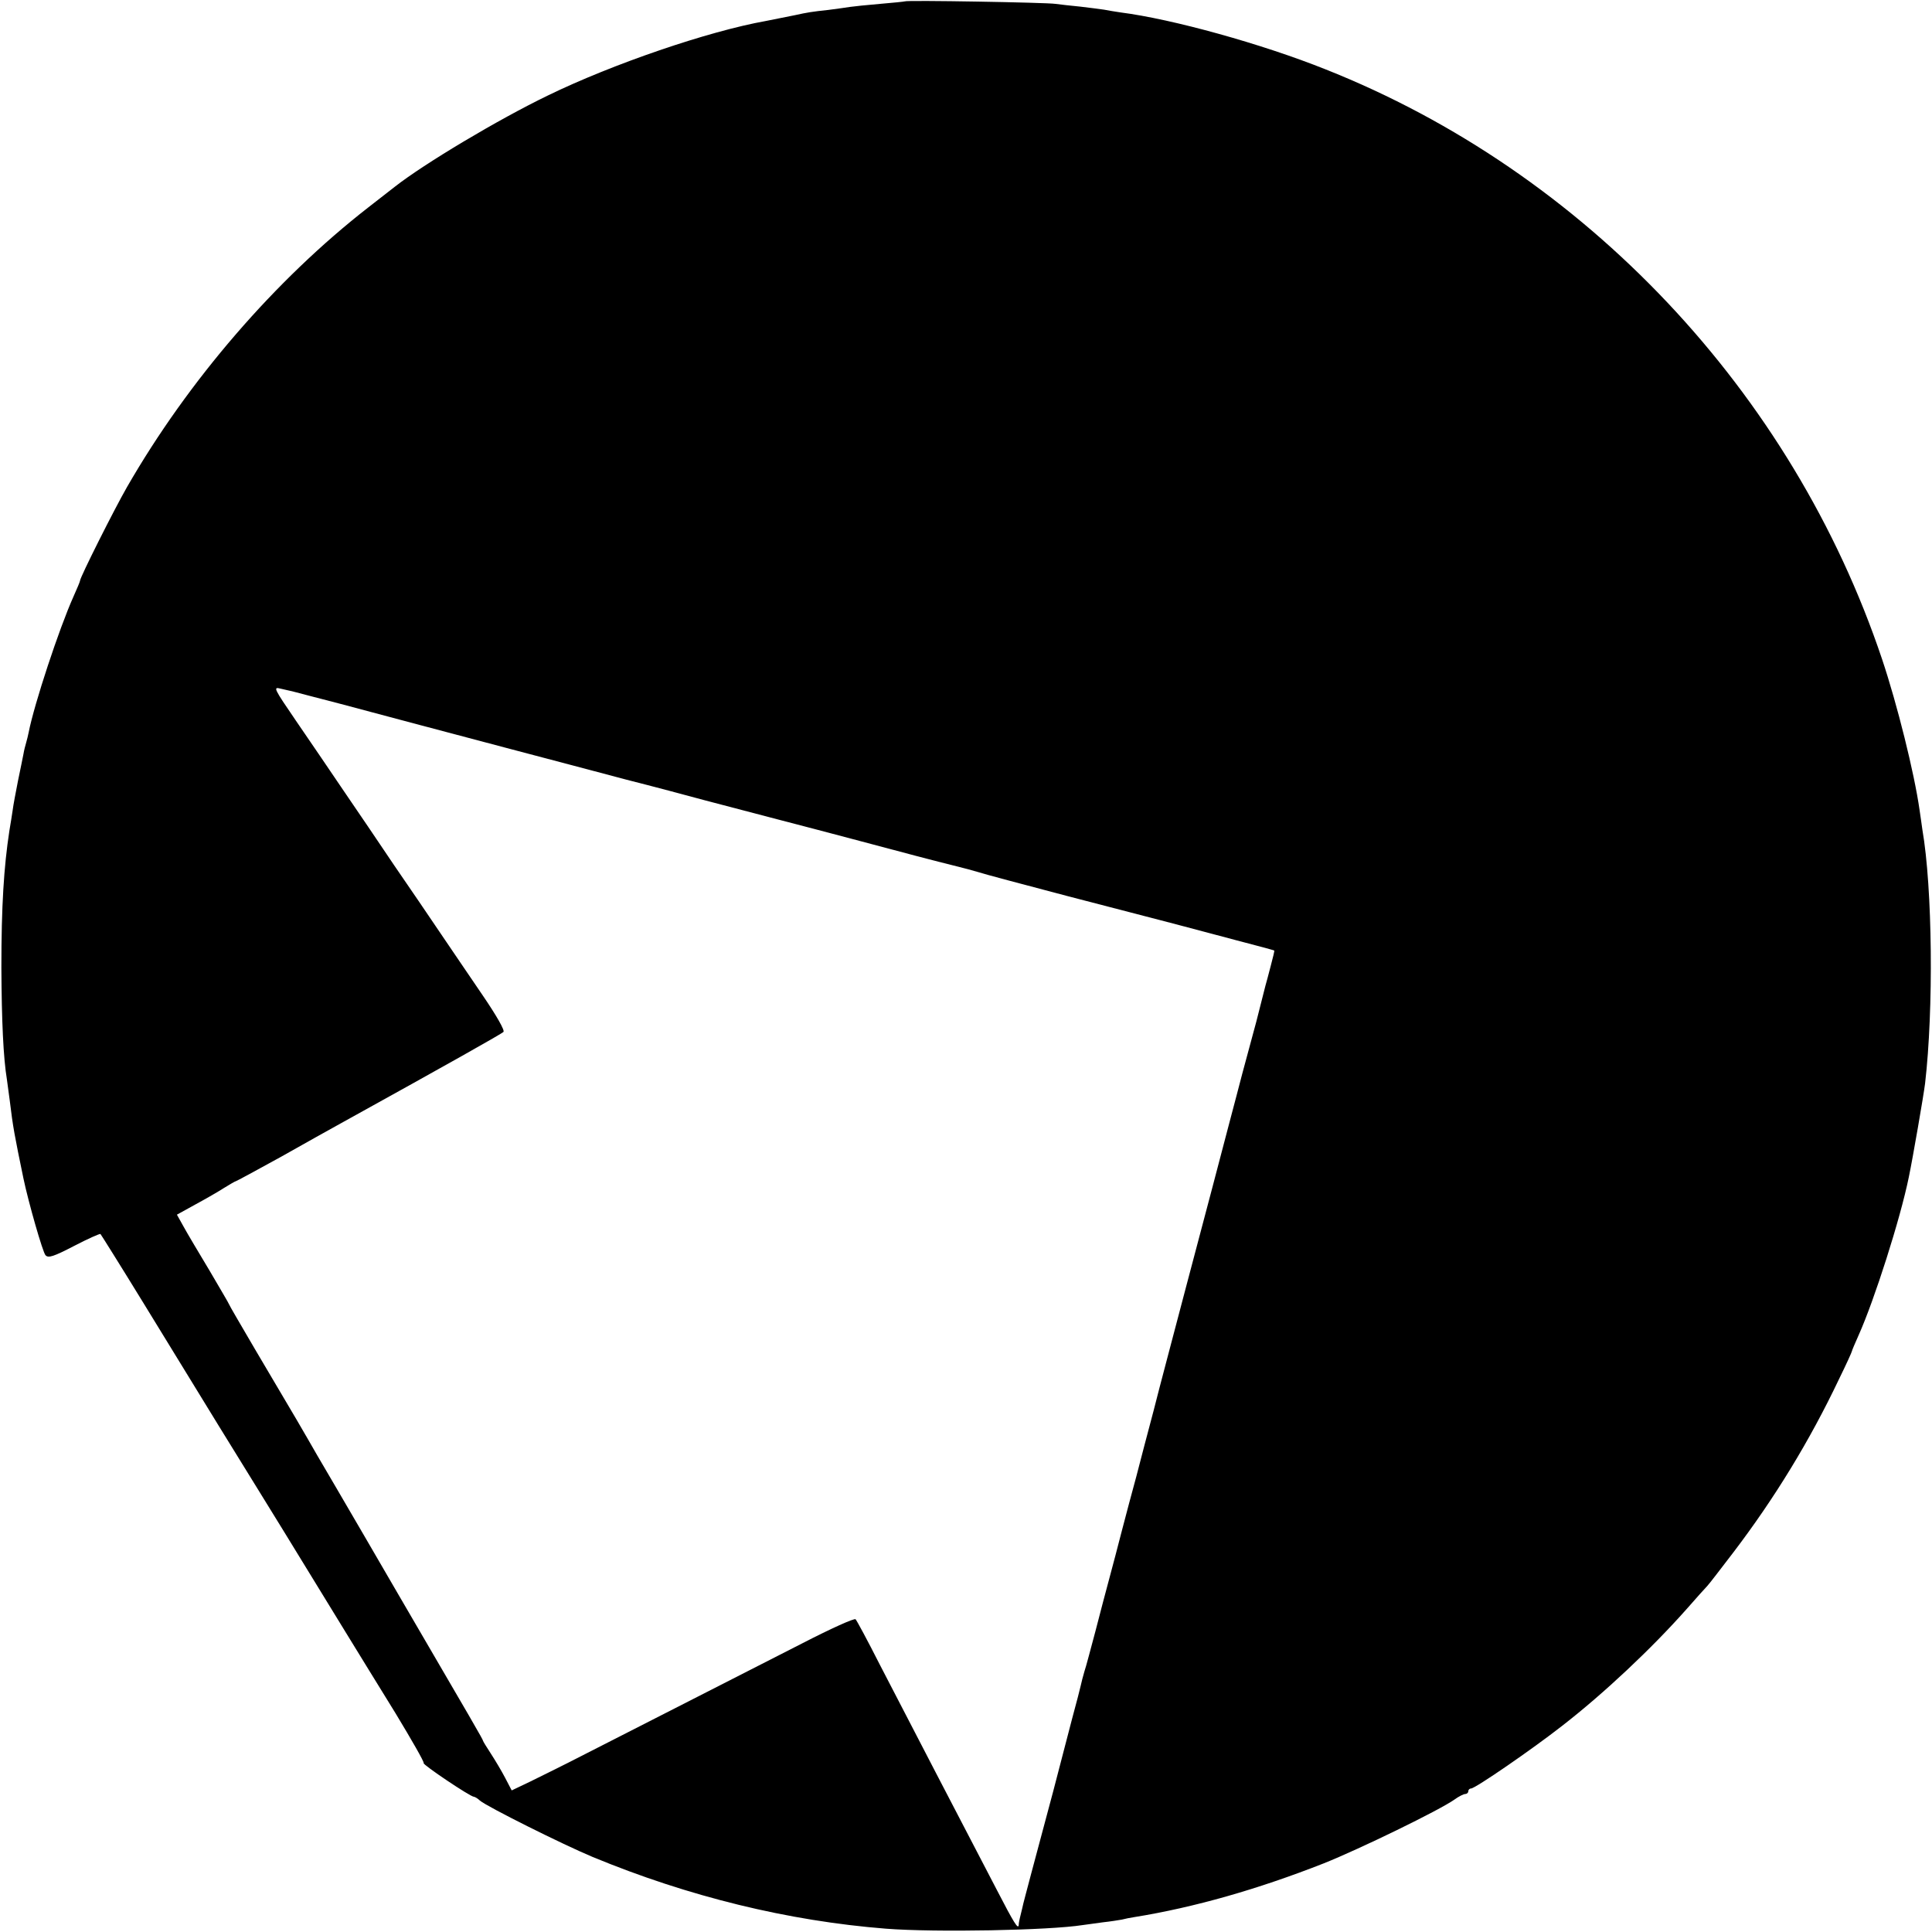
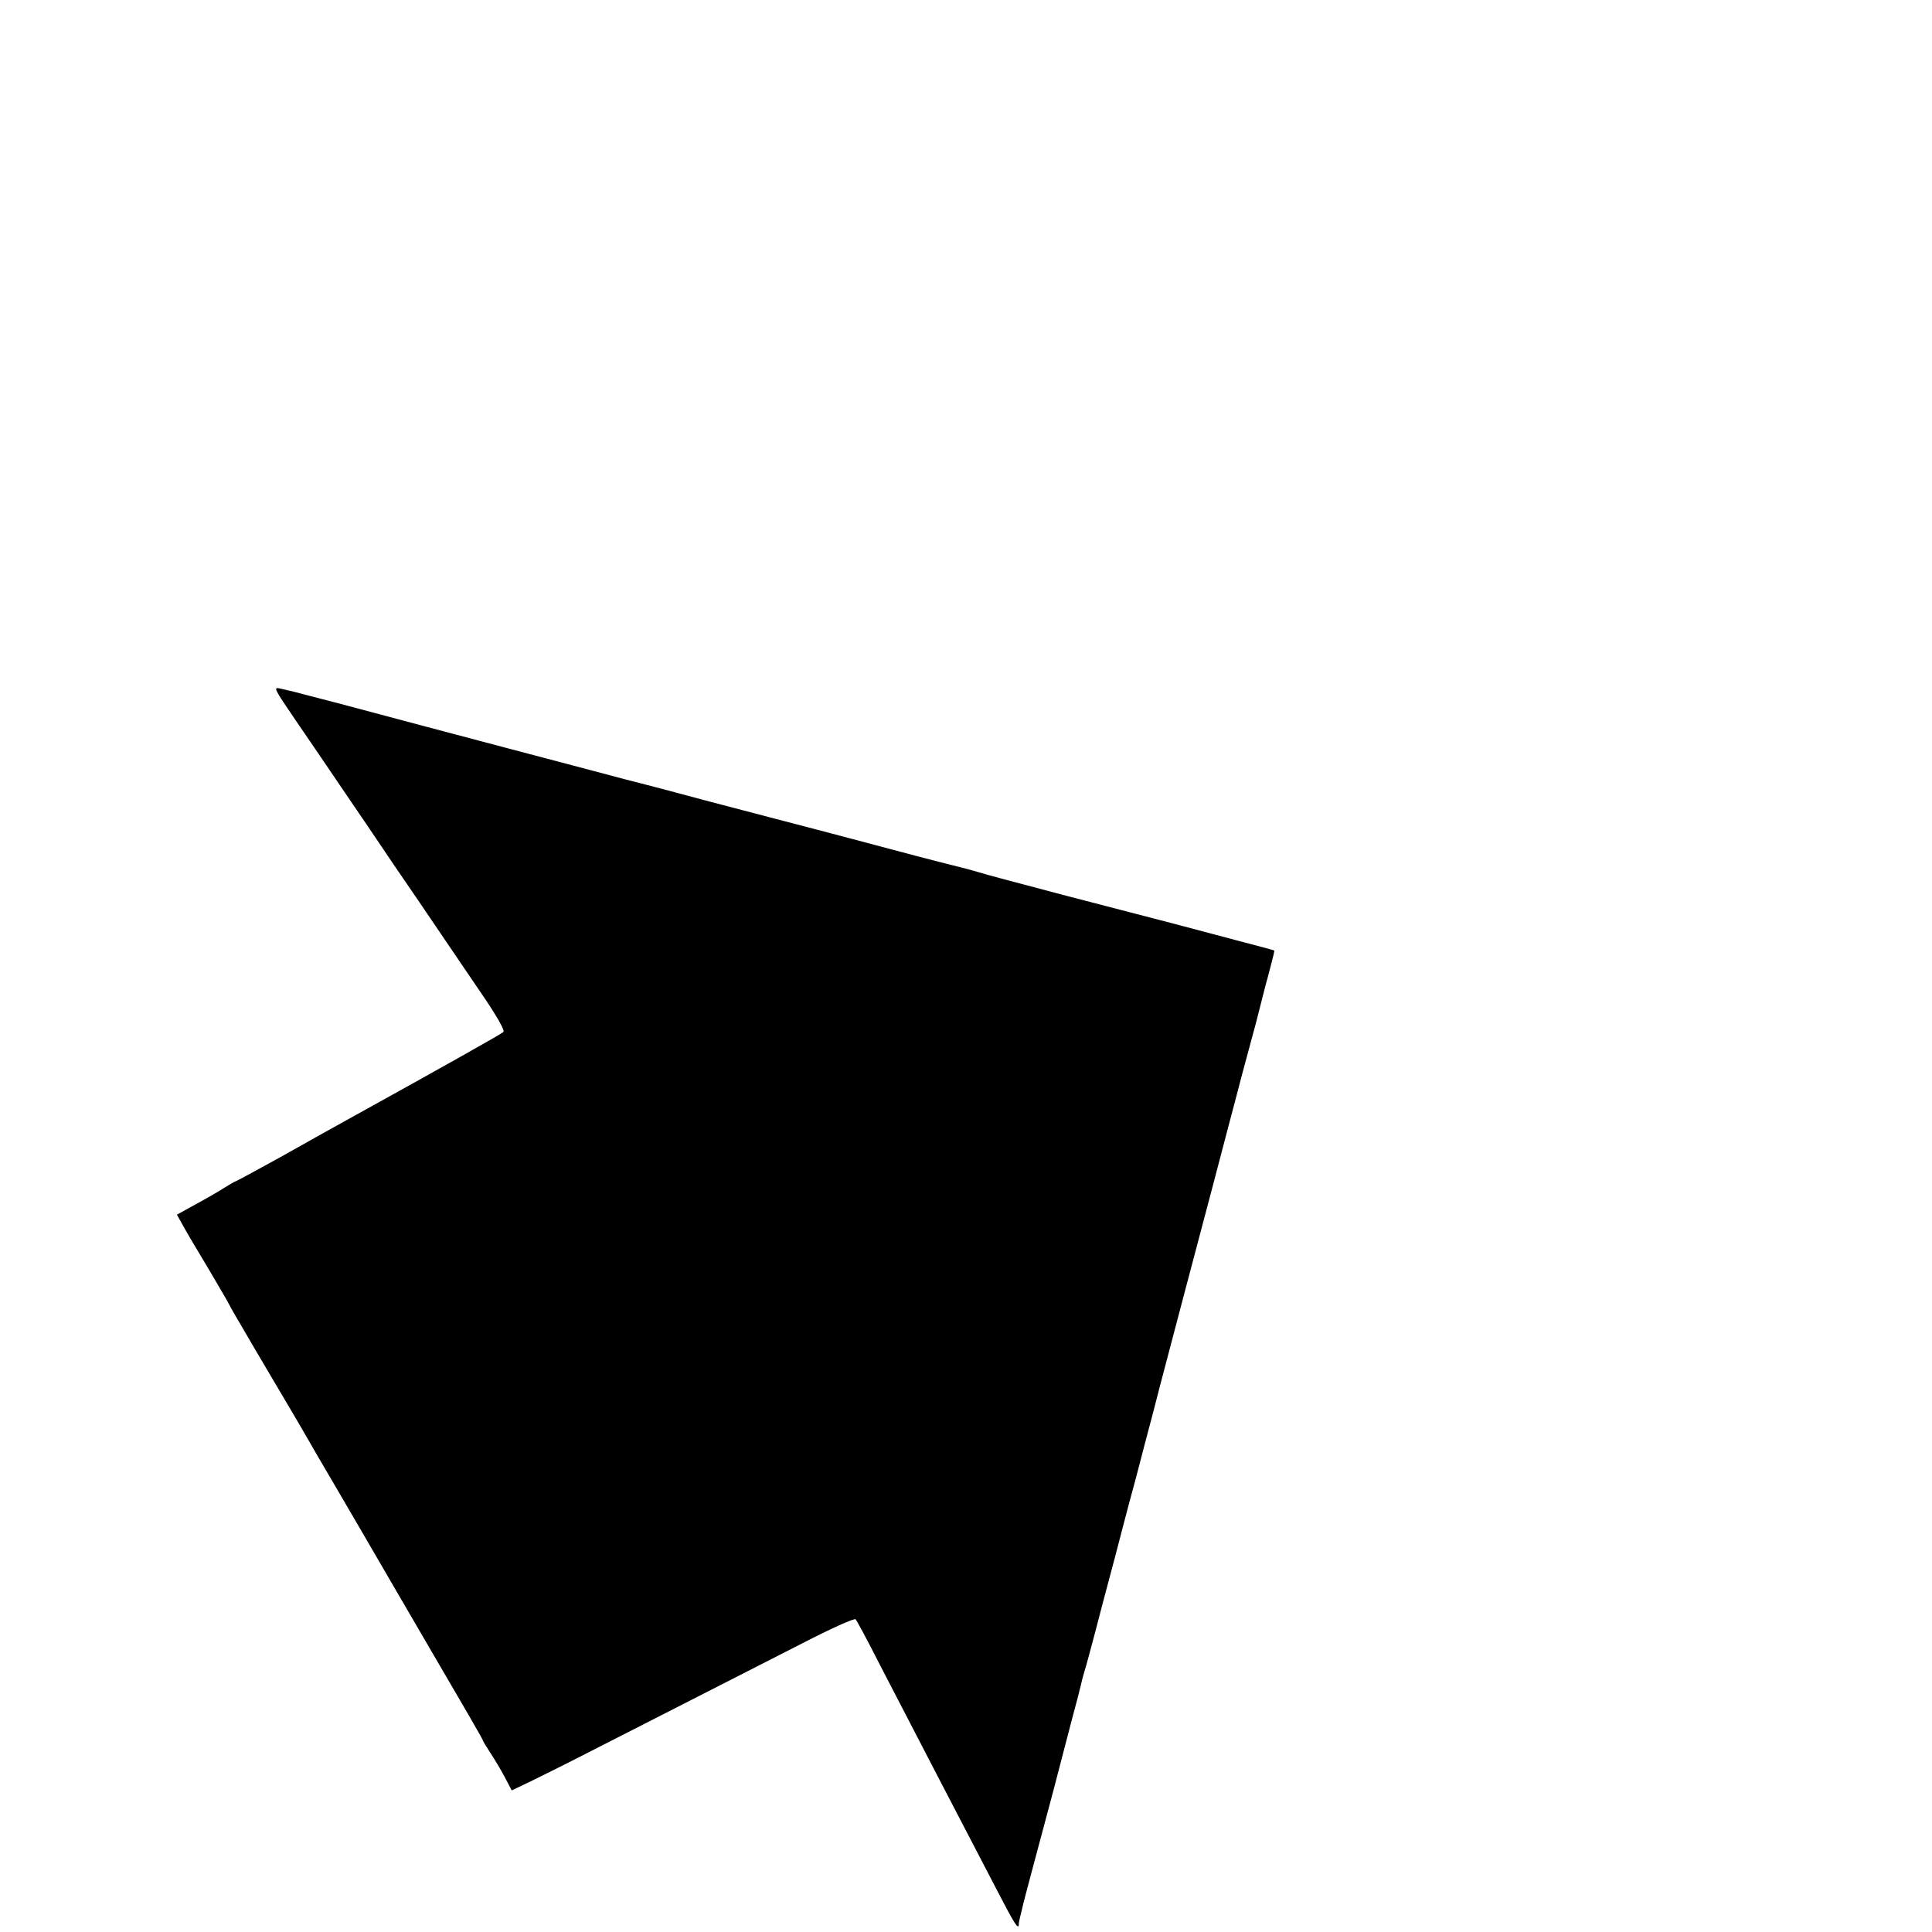
<svg xmlns="http://www.w3.org/2000/svg" version="1.0" width="700pt" height="700pt" viewBox="0 0 700 700" preserveAspectRatio="xMidYMid meet">
  <g transform="translate(0,700) scale(0.1,-0.1)" fill="#000000" stroke="none">
-     <path d="M3278 6995 c-2 -1 -42 -5 -89 -9 -47 -4 -96 -9 -109 -11 -12 -2 -48 -7 -79 -11 -57 -6 -76 -9 -121 -19 -34 -7 -69 -14 -105 -21 -208 -37 -556 -156 -790 -270 -180 -87 -448 -247 -555 -331 -8 -6 -51 -40 -95 -74 -338 -263 -653 -628 -875 -1014 -47 -82 -170 -327 -170 -339 0 -3 -11 -29 -24 -58 -52 -116 -142 -389 -162 -491 -2 -10 -6 -27 -9 -37 -3 -10 -8 -29 -10 -42 -3 -13 -11 -57 -20 -98 -8 -41 -17 -88 -19 -105 -2 -16 -8 -50 -12 -75 -20 -131 -29 -272 -29 -495 1 -194 7 -327 20 -406 2 -13 6 -46 10 -74 12 -100 18 -130 50 -285 18 -86 70 -268 80 -278 10 -11 29 -5 104 34 50 26 93 45 95 43 2 -2 71 -112 152 -244 221 -361 382 -623 424 -690 34 -55 99 -160 310 -505 42 -69 125 -203 184 -299 58 -96 104 -176 101 -179 -5 -5 169 -122 182 -122 3 0 14 -6 22 -14 26 -22 298 -158 408 -204 348 -144 709 -232 1063 -260 180 -14 592 -6 712 13 13 2 46 6 73 10 28 3 59 8 70 10 11 3 31 7 45 9 217 35 448 101 687 195 130 52 418 192 473 231 15 11 33 20 39 20 6 0 11 5 11 10 0 6 5 10 10 10 15 0 220 141 330 227 152 118 324 280 450 422 36 41 70 79 76 85 6 6 48 61 94 121 150 197 277 405 383 628 26 53 47 99 47 102 0 2 11 28 24 57 57 127 151 421 182 573 14 67 54 298 59 340 31 267 27 707 -10 920 -2 17 -7 48 -10 70 -19 134 -81 383 -136 547 -325 968 -1076 1764 -2017 2137 -230 92 -554 182 -742 206 -19 3 -46 7 -60 10 -13 2 -52 7 -86 11 -33 3 -74 8 -90 10 -31 5 -541 14 -546 9z m-2218 -2500 c8 -2 83 -22 165 -43 271 -72 337 -90 610 -162 149 -39 344 -91 435 -115 91 -23 219 -57 285 -75 117 -31 375 -98 405 -106 8 -2 65 -17 125 -33 202 -54 309 -82 370 -97 33 -8 74 -19 90 -24 17 -6 161 -44 320 -86 160 -41 333 -87 385 -100 52 -14 156 -41 230 -61 74 -19 136 -36 137 -37 1 -1 -5 -26 -13 -56 -8 -30 -16 -62 -19 -71 -2 -8 -17 -67 -33 -130 -17 -63 -40 -148 -51 -189 -11 -41 -31 -120 -46 -175 -42 -162 -72 -273 -157 -595 -44 -168 -98 -370 -118 -450 -21 -80 -50 -188 -63 -240 -14 -52 -38 -140 -52 -195 -14 -55 -35 -134 -46 -175 -11 -41 -34 -127 -50 -190 -17 -63 -34 -129 -40 -146 -5 -17 -11 -40 -13 -50 -2 -10 -16 -64 -31 -119 -25 -96 -61 -234 -69 -265 -12 -45 -58 -218 -81 -303 -14 -54 -29 -108 -31 -120 -3 -12 -7 -29 -9 -37 -2 -8 -4 -19 -4 -25 -2 -17 -18 9 -78 125 -136 261 -314 603 -426 820 -43 85 -83 159 -87 163 -4 5 -90 -34 -191 -86 -160 -82 -624 -318 -849 -433 -41 -21 -105 -52 -141 -70 l-65 -31 -24 46 c-13 25 -37 65 -52 88 -15 23 -28 44 -28 46 0 4 -37 68 -305 527 -59 102 -116 199 -125 215 -10 17 -57 98 -105 180 -49 83 -93 159 -99 170 -12 21 -36 63 -193 328 -51 87 -93 159 -93 161 0 2 -32 56 -70 121 -39 65 -82 137 -95 161 l-24 43 67 37 c37 20 84 47 104 60 21 13 40 24 42 24 2 0 76 40 163 88 87 49 185 104 218 122 396 219 582 324 589 331 6 5 -25 59 -74 131 -46 68 -116 170 -155 228 -39 58 -114 168 -167 245 -52 77 -134 199 -183 270 -49 72 -126 186 -173 254 -80 117 -83 123 -56 116 16 -4 36 -8 44 -10z" />
+     <path d="M3278 6995 z m-2218 -2500 c8 -2 83 -22 165 -43 271 -72 337 -90 610 -162 149 -39 344 -91 435 -115 91 -23 219 -57 285 -75 117 -31 375 -98 405 -106 8 -2 65 -17 125 -33 202 -54 309 -82 370 -97 33 -8 74 -19 90 -24 17 -6 161 -44 320 -86 160 -41 333 -87 385 -100 52 -14 156 -41 230 -61 74 -19 136 -36 137 -37 1 -1 -5 -26 -13 -56 -8 -30 -16 -62 -19 -71 -2 -8 -17 -67 -33 -130 -17 -63 -40 -148 -51 -189 -11 -41 -31 -120 -46 -175 -42 -162 -72 -273 -157 -595 -44 -168 -98 -370 -118 -450 -21 -80 -50 -188 -63 -240 -14 -52 -38 -140 -52 -195 -14 -55 -35 -134 -46 -175 -11 -41 -34 -127 -50 -190 -17 -63 -34 -129 -40 -146 -5 -17 -11 -40 -13 -50 -2 -10 -16 -64 -31 -119 -25 -96 -61 -234 -69 -265 -12 -45 -58 -218 -81 -303 -14 -54 -29 -108 -31 -120 -3 -12 -7 -29 -9 -37 -2 -8 -4 -19 -4 -25 -2 -17 -18 9 -78 125 -136 261 -314 603 -426 820 -43 85 -83 159 -87 163 -4 5 -90 -34 -191 -86 -160 -82 -624 -318 -849 -433 -41 -21 -105 -52 -141 -70 l-65 -31 -24 46 c-13 25 -37 65 -52 88 -15 23 -28 44 -28 46 0 4 -37 68 -305 527 -59 102 -116 199 -125 215 -10 17 -57 98 -105 180 -49 83 -93 159 -99 170 -12 21 -36 63 -193 328 -51 87 -93 159 -93 161 0 2 -32 56 -70 121 -39 65 -82 137 -95 161 l-24 43 67 37 c37 20 84 47 104 60 21 13 40 24 42 24 2 0 76 40 163 88 87 49 185 104 218 122 396 219 582 324 589 331 6 5 -25 59 -74 131 -46 68 -116 170 -155 228 -39 58 -114 168 -167 245 -52 77 -134 199 -183 270 -49 72 -126 186 -173 254 -80 117 -83 123 -56 116 16 -4 36 -8 44 -10z" />
  </g>
</svg>